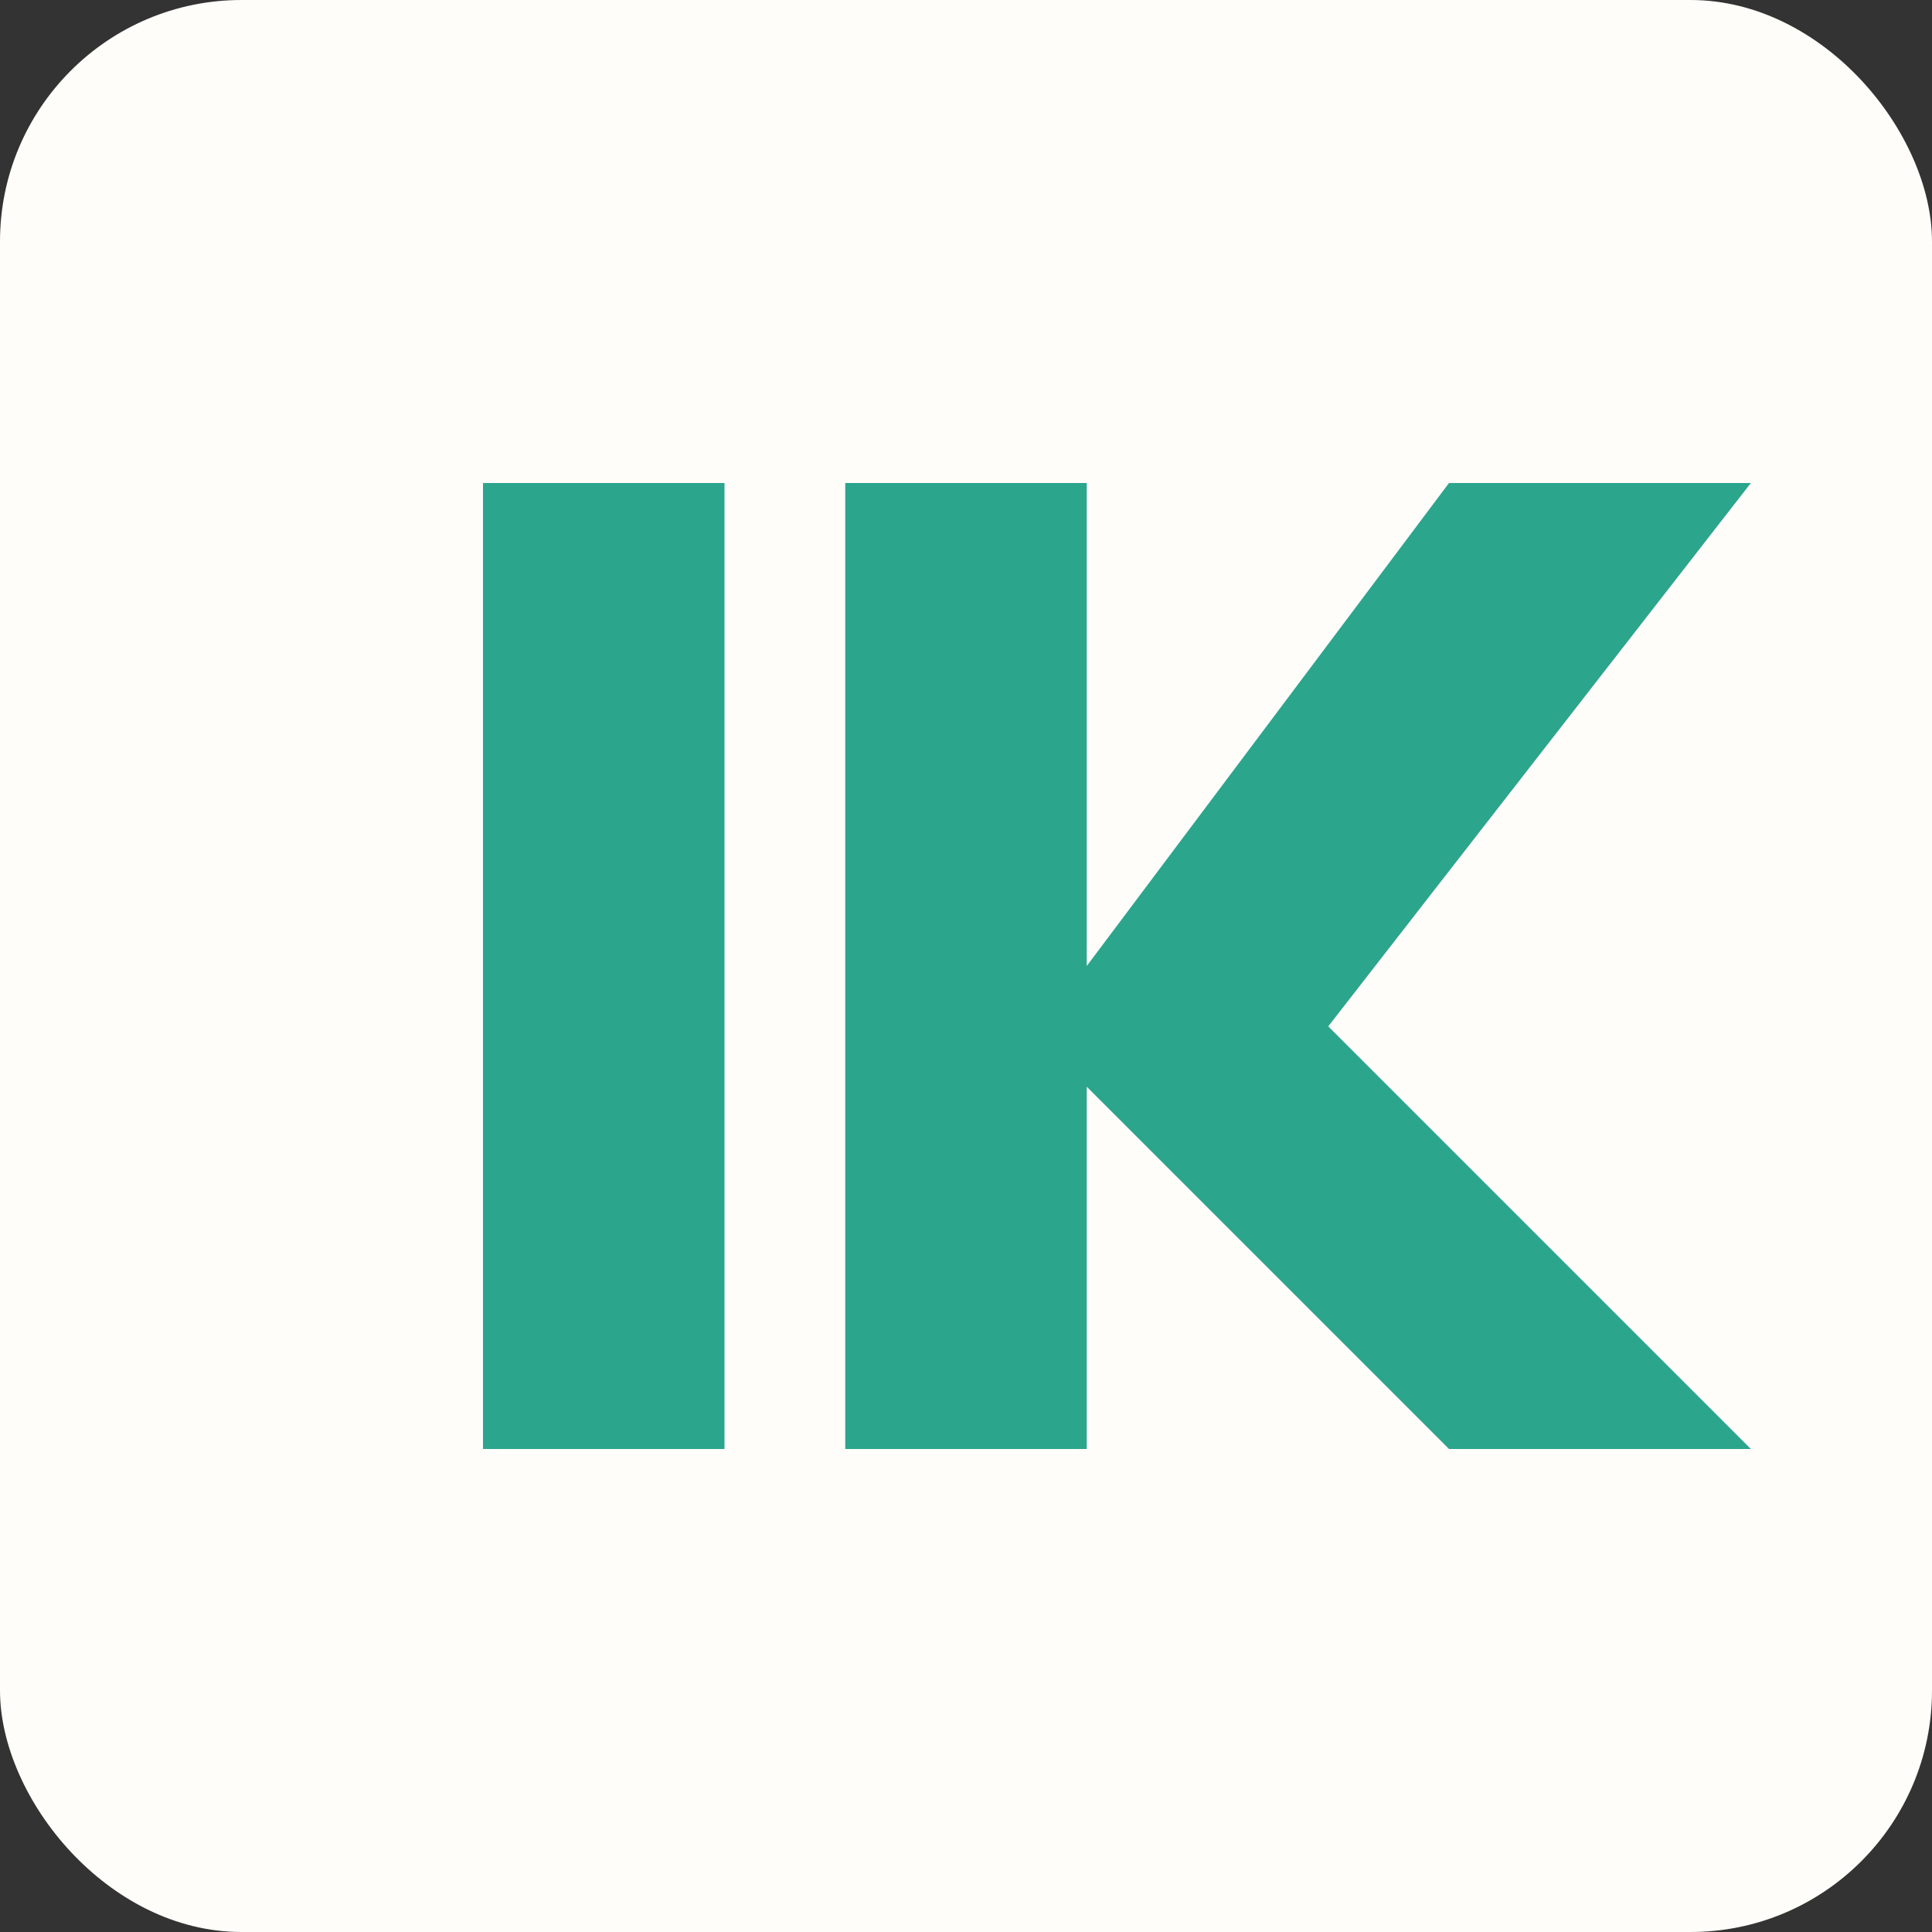
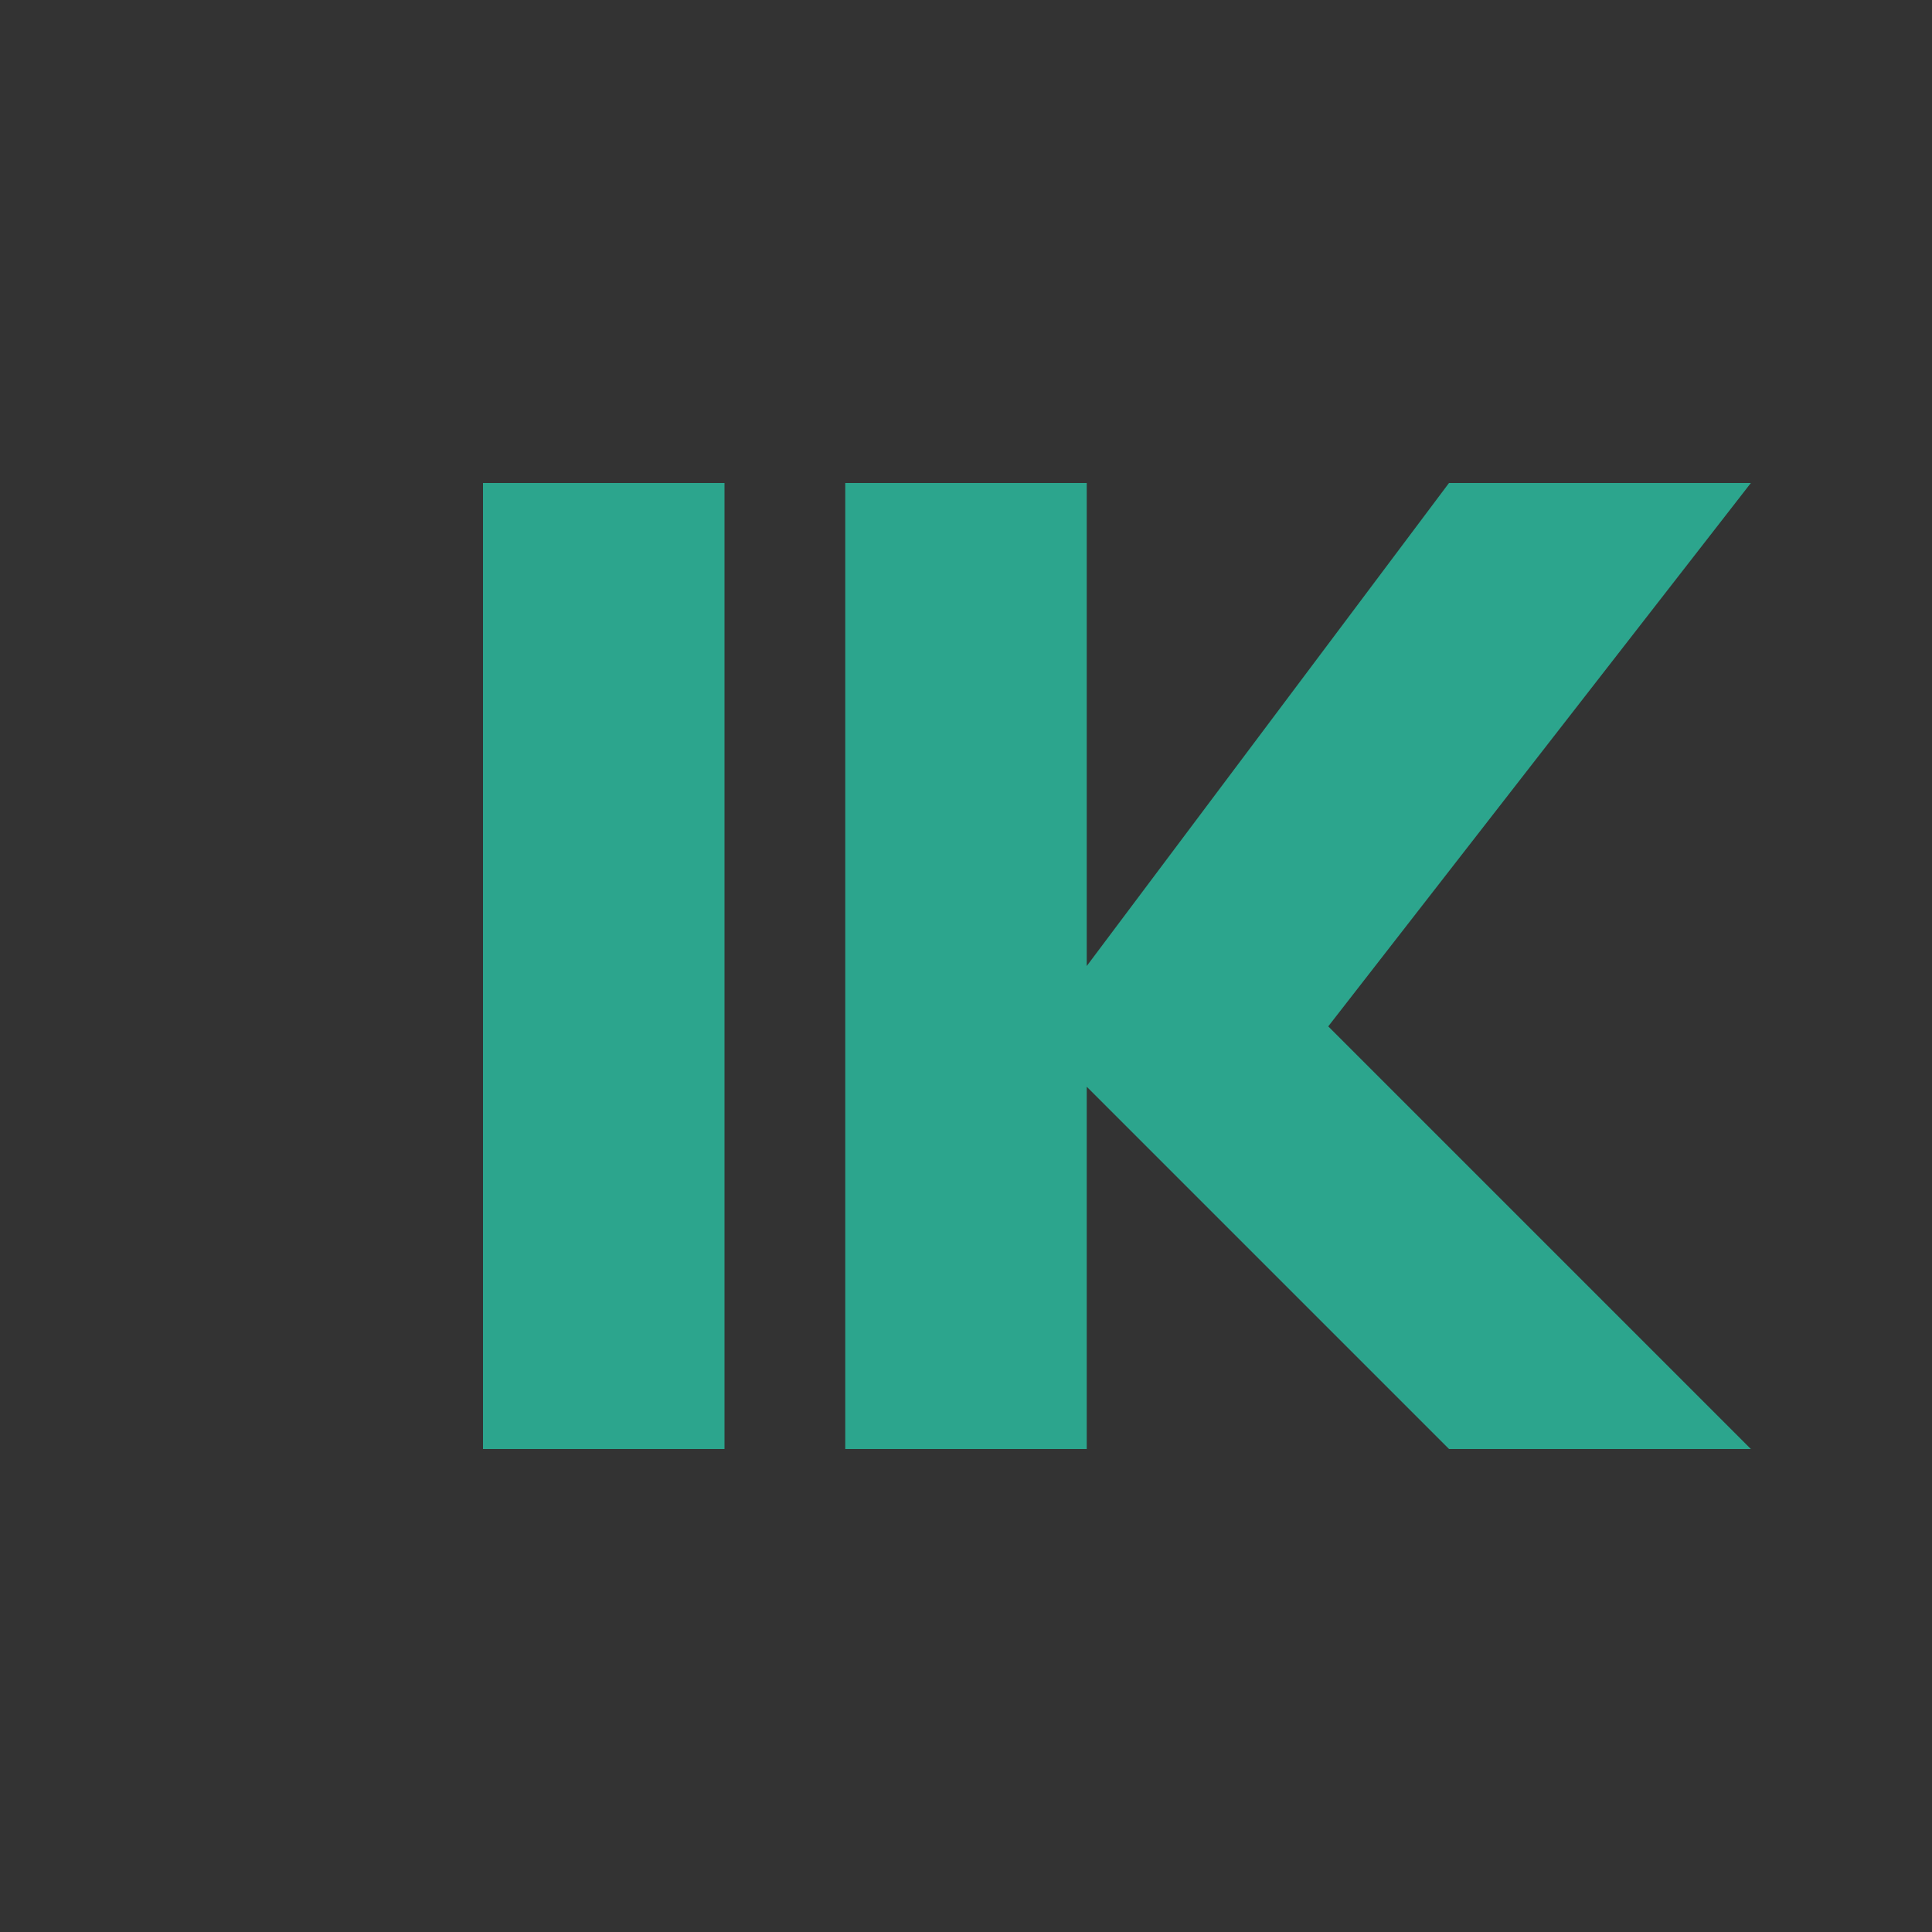
<svg xmlns="http://www.w3.org/2000/svg" viewBox="0 0 32 32" fill="none">
  <rect x="0" y="0" width="32" height="32" fill="#333333" stroke="none" />
-   <rect width="32" height="32" rx="4" fill="#FFFDF9" />
  <path d="M8 8h4v16H8V8zm6 0h4v8l6-8h5l-7 9 7 7h-5l-6-6v6h-4V8z" fill="#2CA58D" />
</svg>